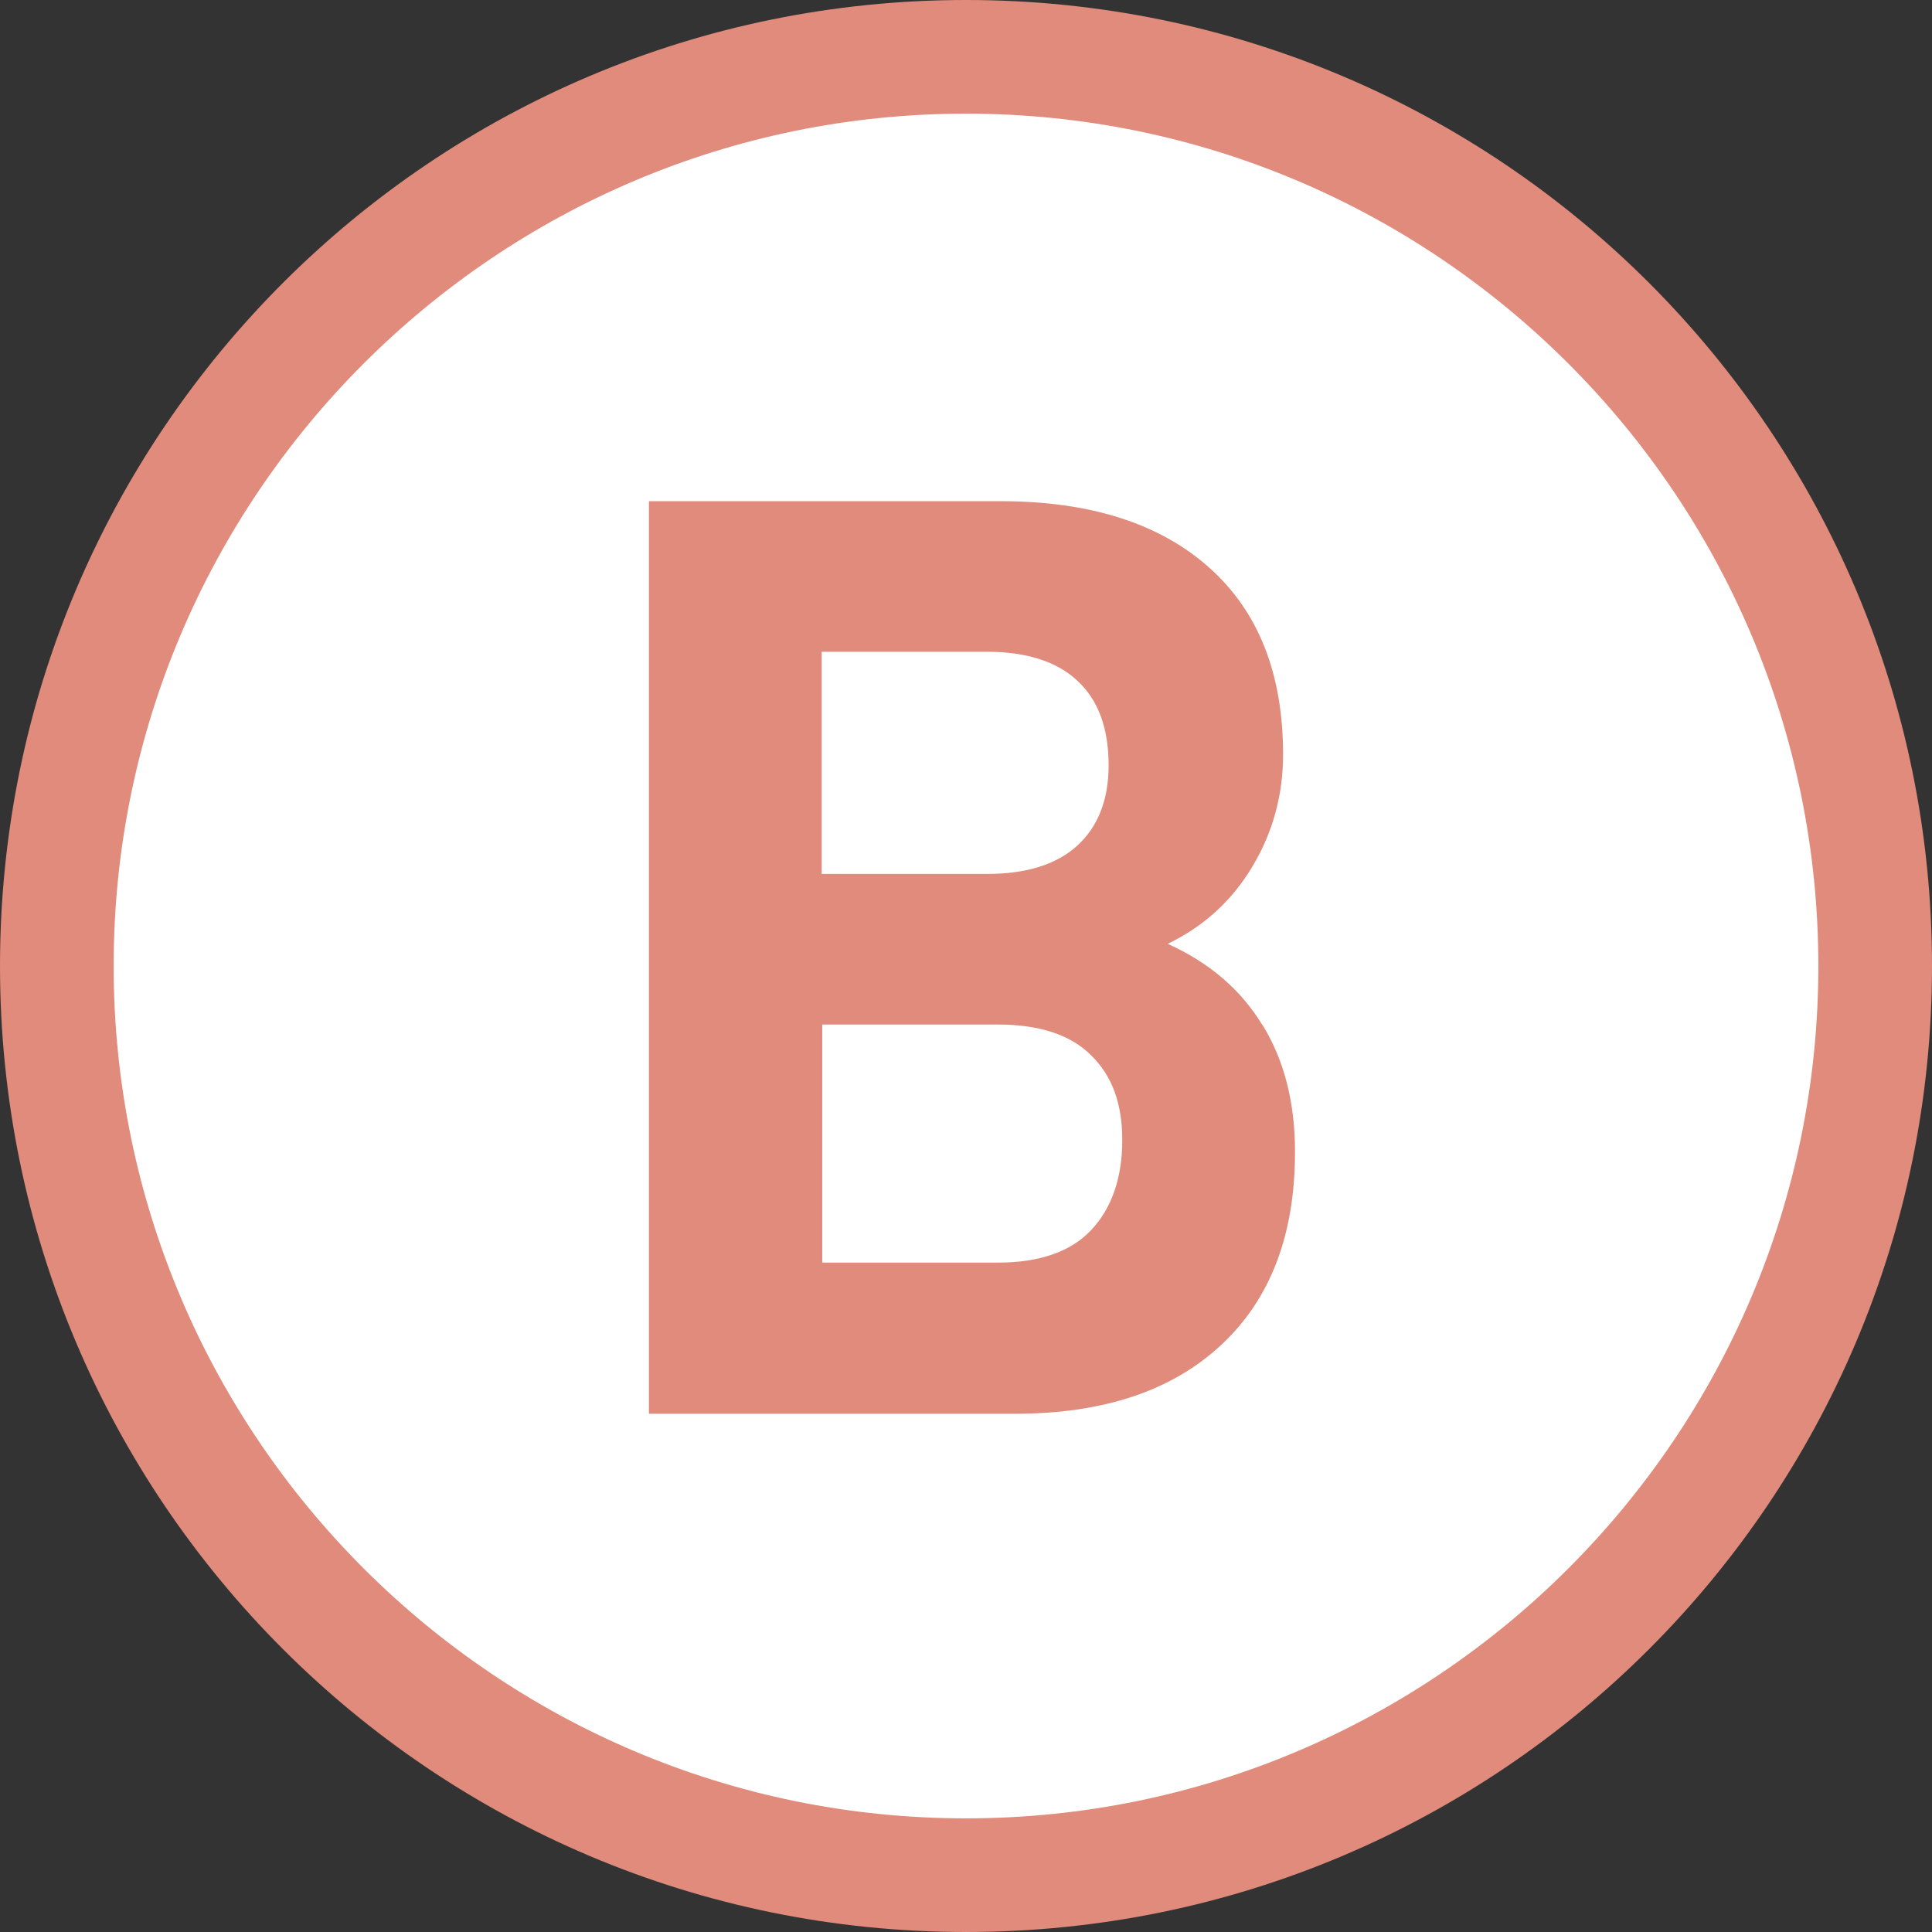
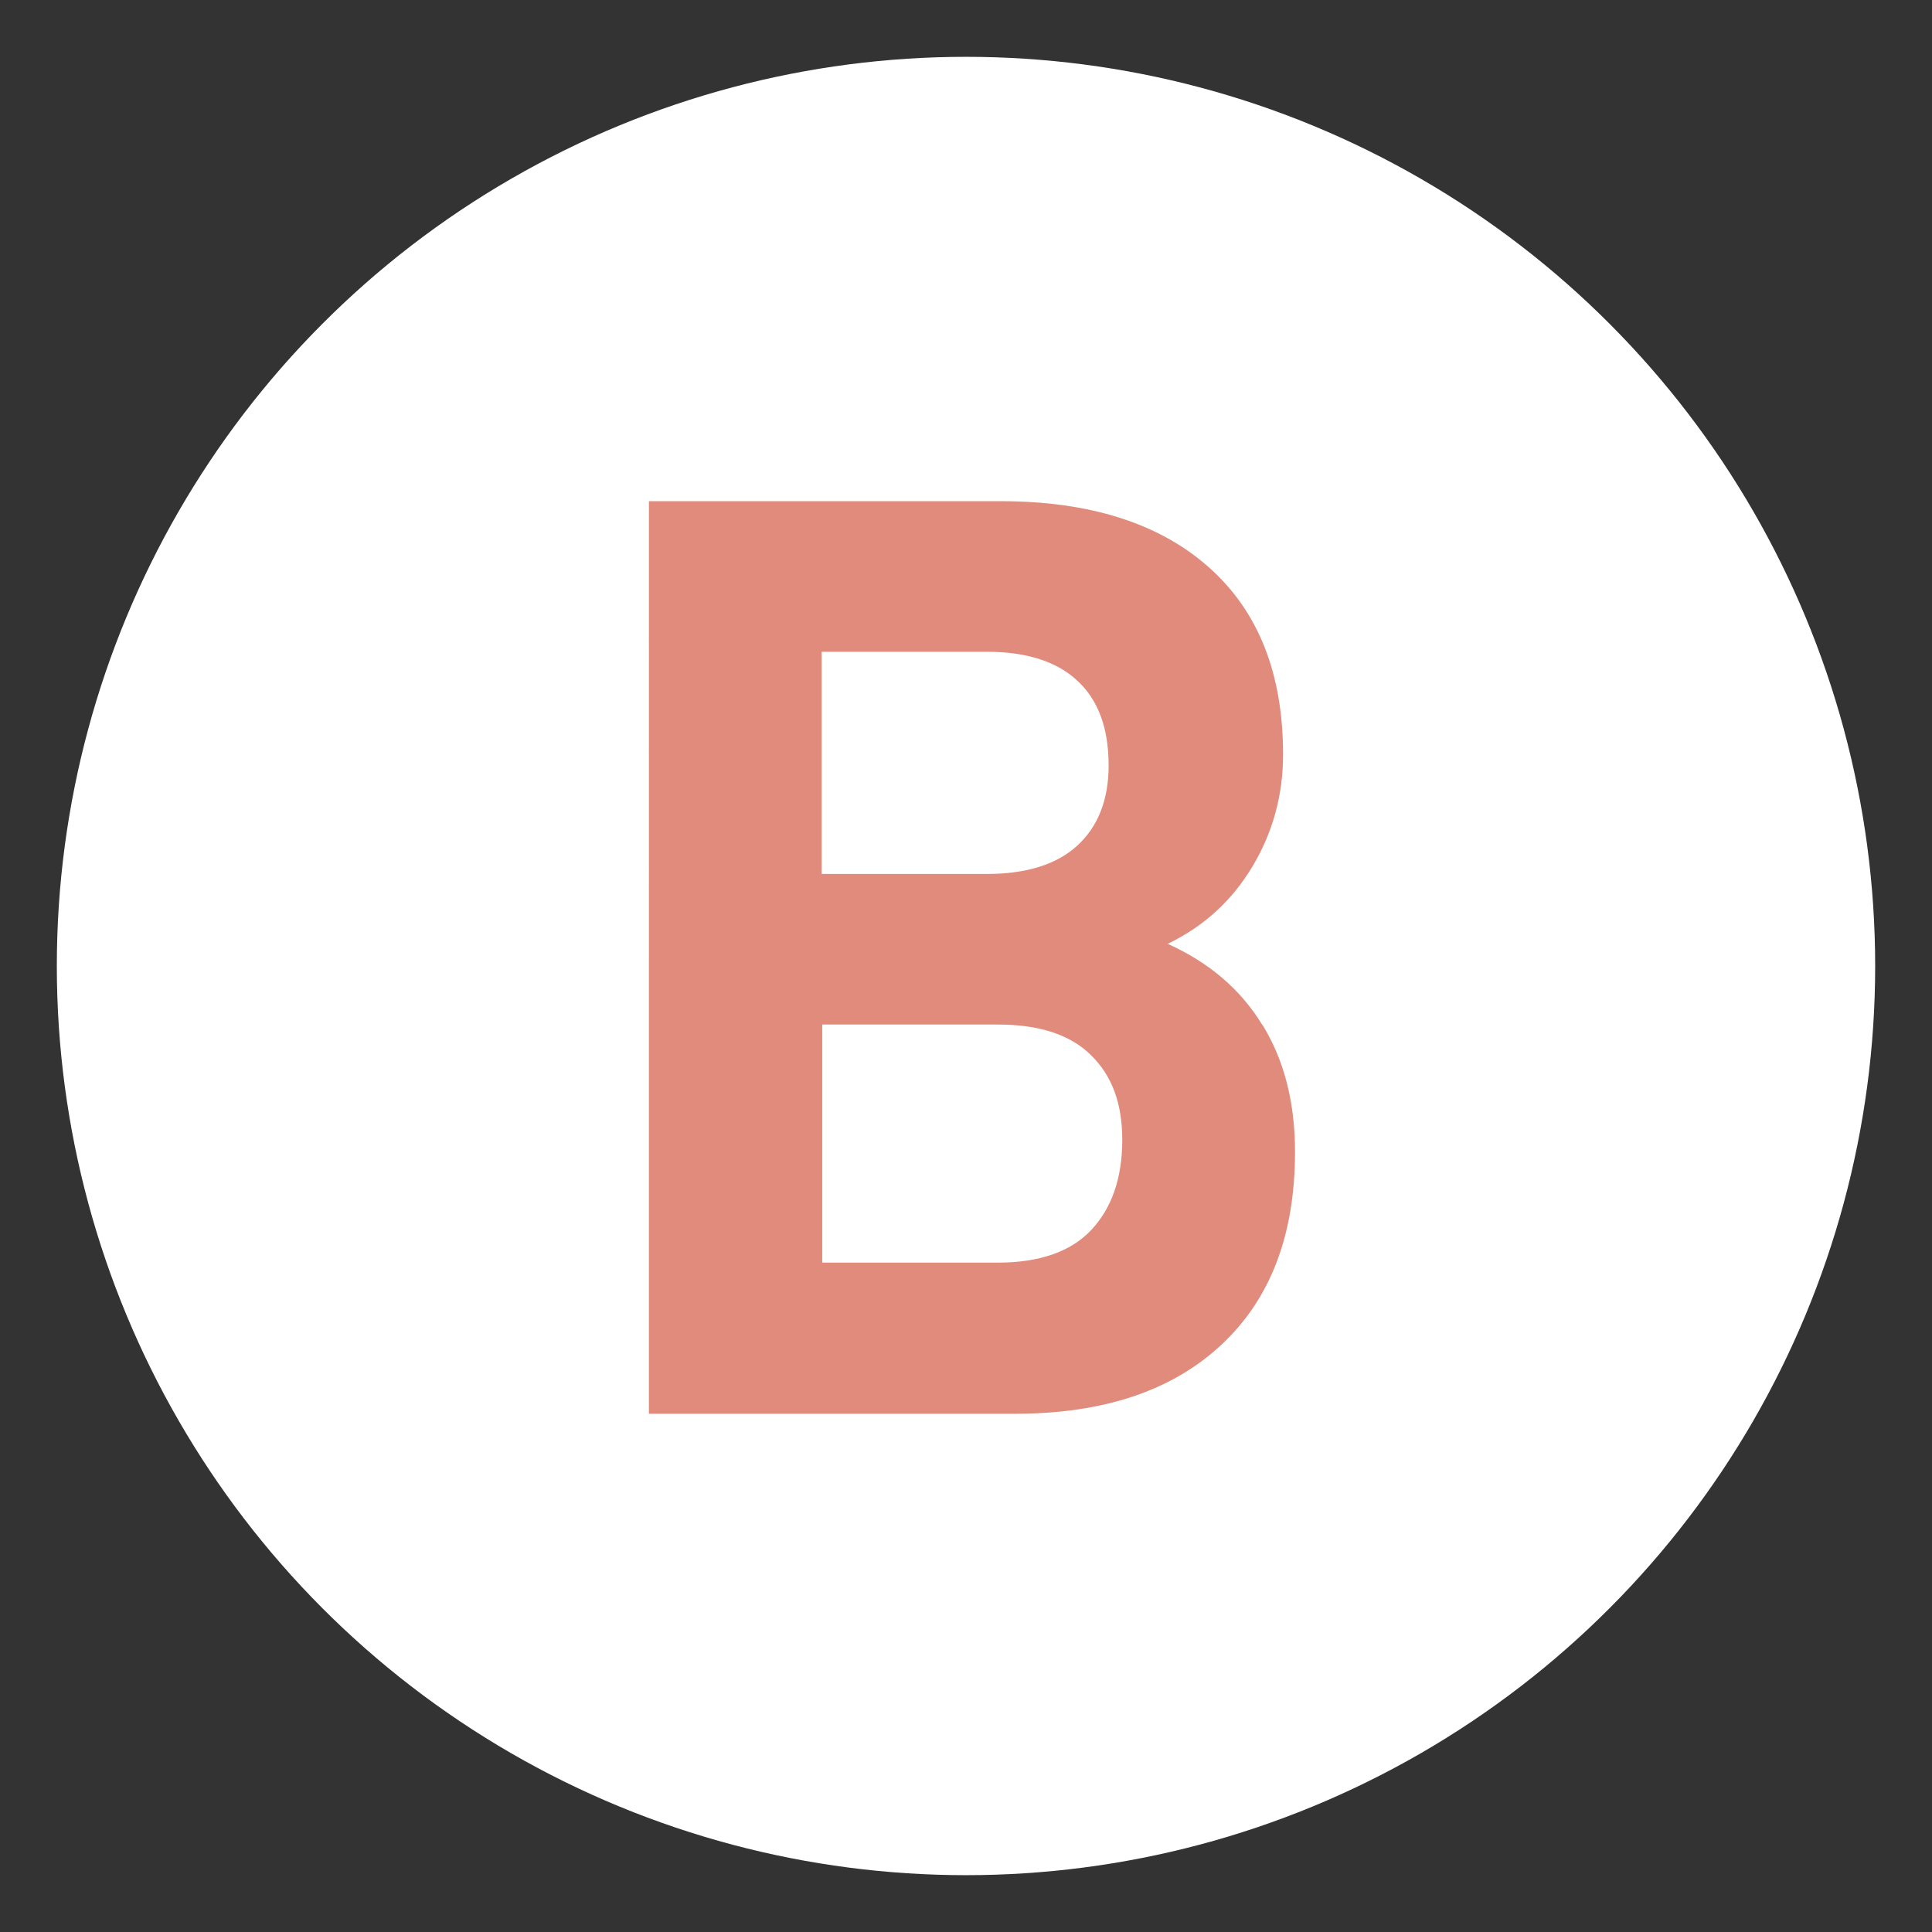
<svg xmlns="http://www.w3.org/2000/svg" id="_レイヤー_2" viewBox="0 0 34 34">
  <rect x="0" y="0" width="34" height="34" fill="#333333" stroke="none" />
  <defs>
    <style>.cls-1{fill:#e08b7b;}.cls-1,.cls-2{stroke-width:0px;}.cls-2{fill:#fff;}</style>
  </defs>
  <g id="txt">
    <circle class="cls-2" cx="17" cy="17" r="16" />
-     <path class="cls-1" d="M17,2c8.27,0,15,6.73,15,15s-6.73,15-15,15S2,25.27,2,17,8.73,2,17,2M17,0C7.61,0,0,7.61,0,17s7.61,17,17,17,17-7.61,17-17S26.39,0,17,0h0Z" />
-     <path class="cls-1" d="M22.22,18.04c.38.62.57,1.36.57,2.23,0,1.46-.43,2.59-1.3,3.4-.87.81-2.08,1.21-3.63,1.21h-6.44V8.82h6.19c1.57,0,2.79.39,3.66,1.16.88.78,1.31,1.88,1.31,3.3,0,.71-.18,1.37-.54,1.97-.36.6-.85,1.05-1.49,1.36.73.33,1.28.8,1.66,1.42ZM14.46,11.47v3.91h2.91c.7,0,1.23-.17,1.59-.5.36-.33.55-.8.55-1.41,0-.65-.18-1.15-.55-1.49-.36-.34-.9-.51-1.59-.51h-2.91ZM19.2,21.65c.36-.38.55-.91.55-1.59,0-.64-.18-1.13-.55-1.49-.36-.36-.91-.54-1.64-.54h-3.09v4.19h3.09c.73,0,1.28-.19,1.64-.57Z" />
+     <path class="cls-1" d="M22.22,18.04c.38.62.57,1.36.57,2.23,0,1.46-.43,2.59-1.3,3.4-.87.81-2.08,1.21-3.63,1.21h-6.44V8.82h6.19c1.57,0,2.79.39,3.66,1.16.88.78,1.31,1.88,1.31,3.3,0,.71-.18,1.37-.54,1.97-.36.6-.85,1.05-1.49,1.36.73.33,1.28.8,1.66,1.42ZM14.46,11.47v3.91h2.91c.7,0,1.23-.17,1.59-.5.36-.33.55-.8.55-1.41,0-.65-.18-1.15-.55-1.49-.36-.34-.9-.51-1.59-.51h-2.91M19.2,21.65c.36-.38.55-.91.55-1.59,0-.64-.18-1.13-.55-1.49-.36-.36-.91-.54-1.64-.54h-3.09v4.19h3.09c.73,0,1.28-.19,1.64-.57Z" />
  </g>
</svg>